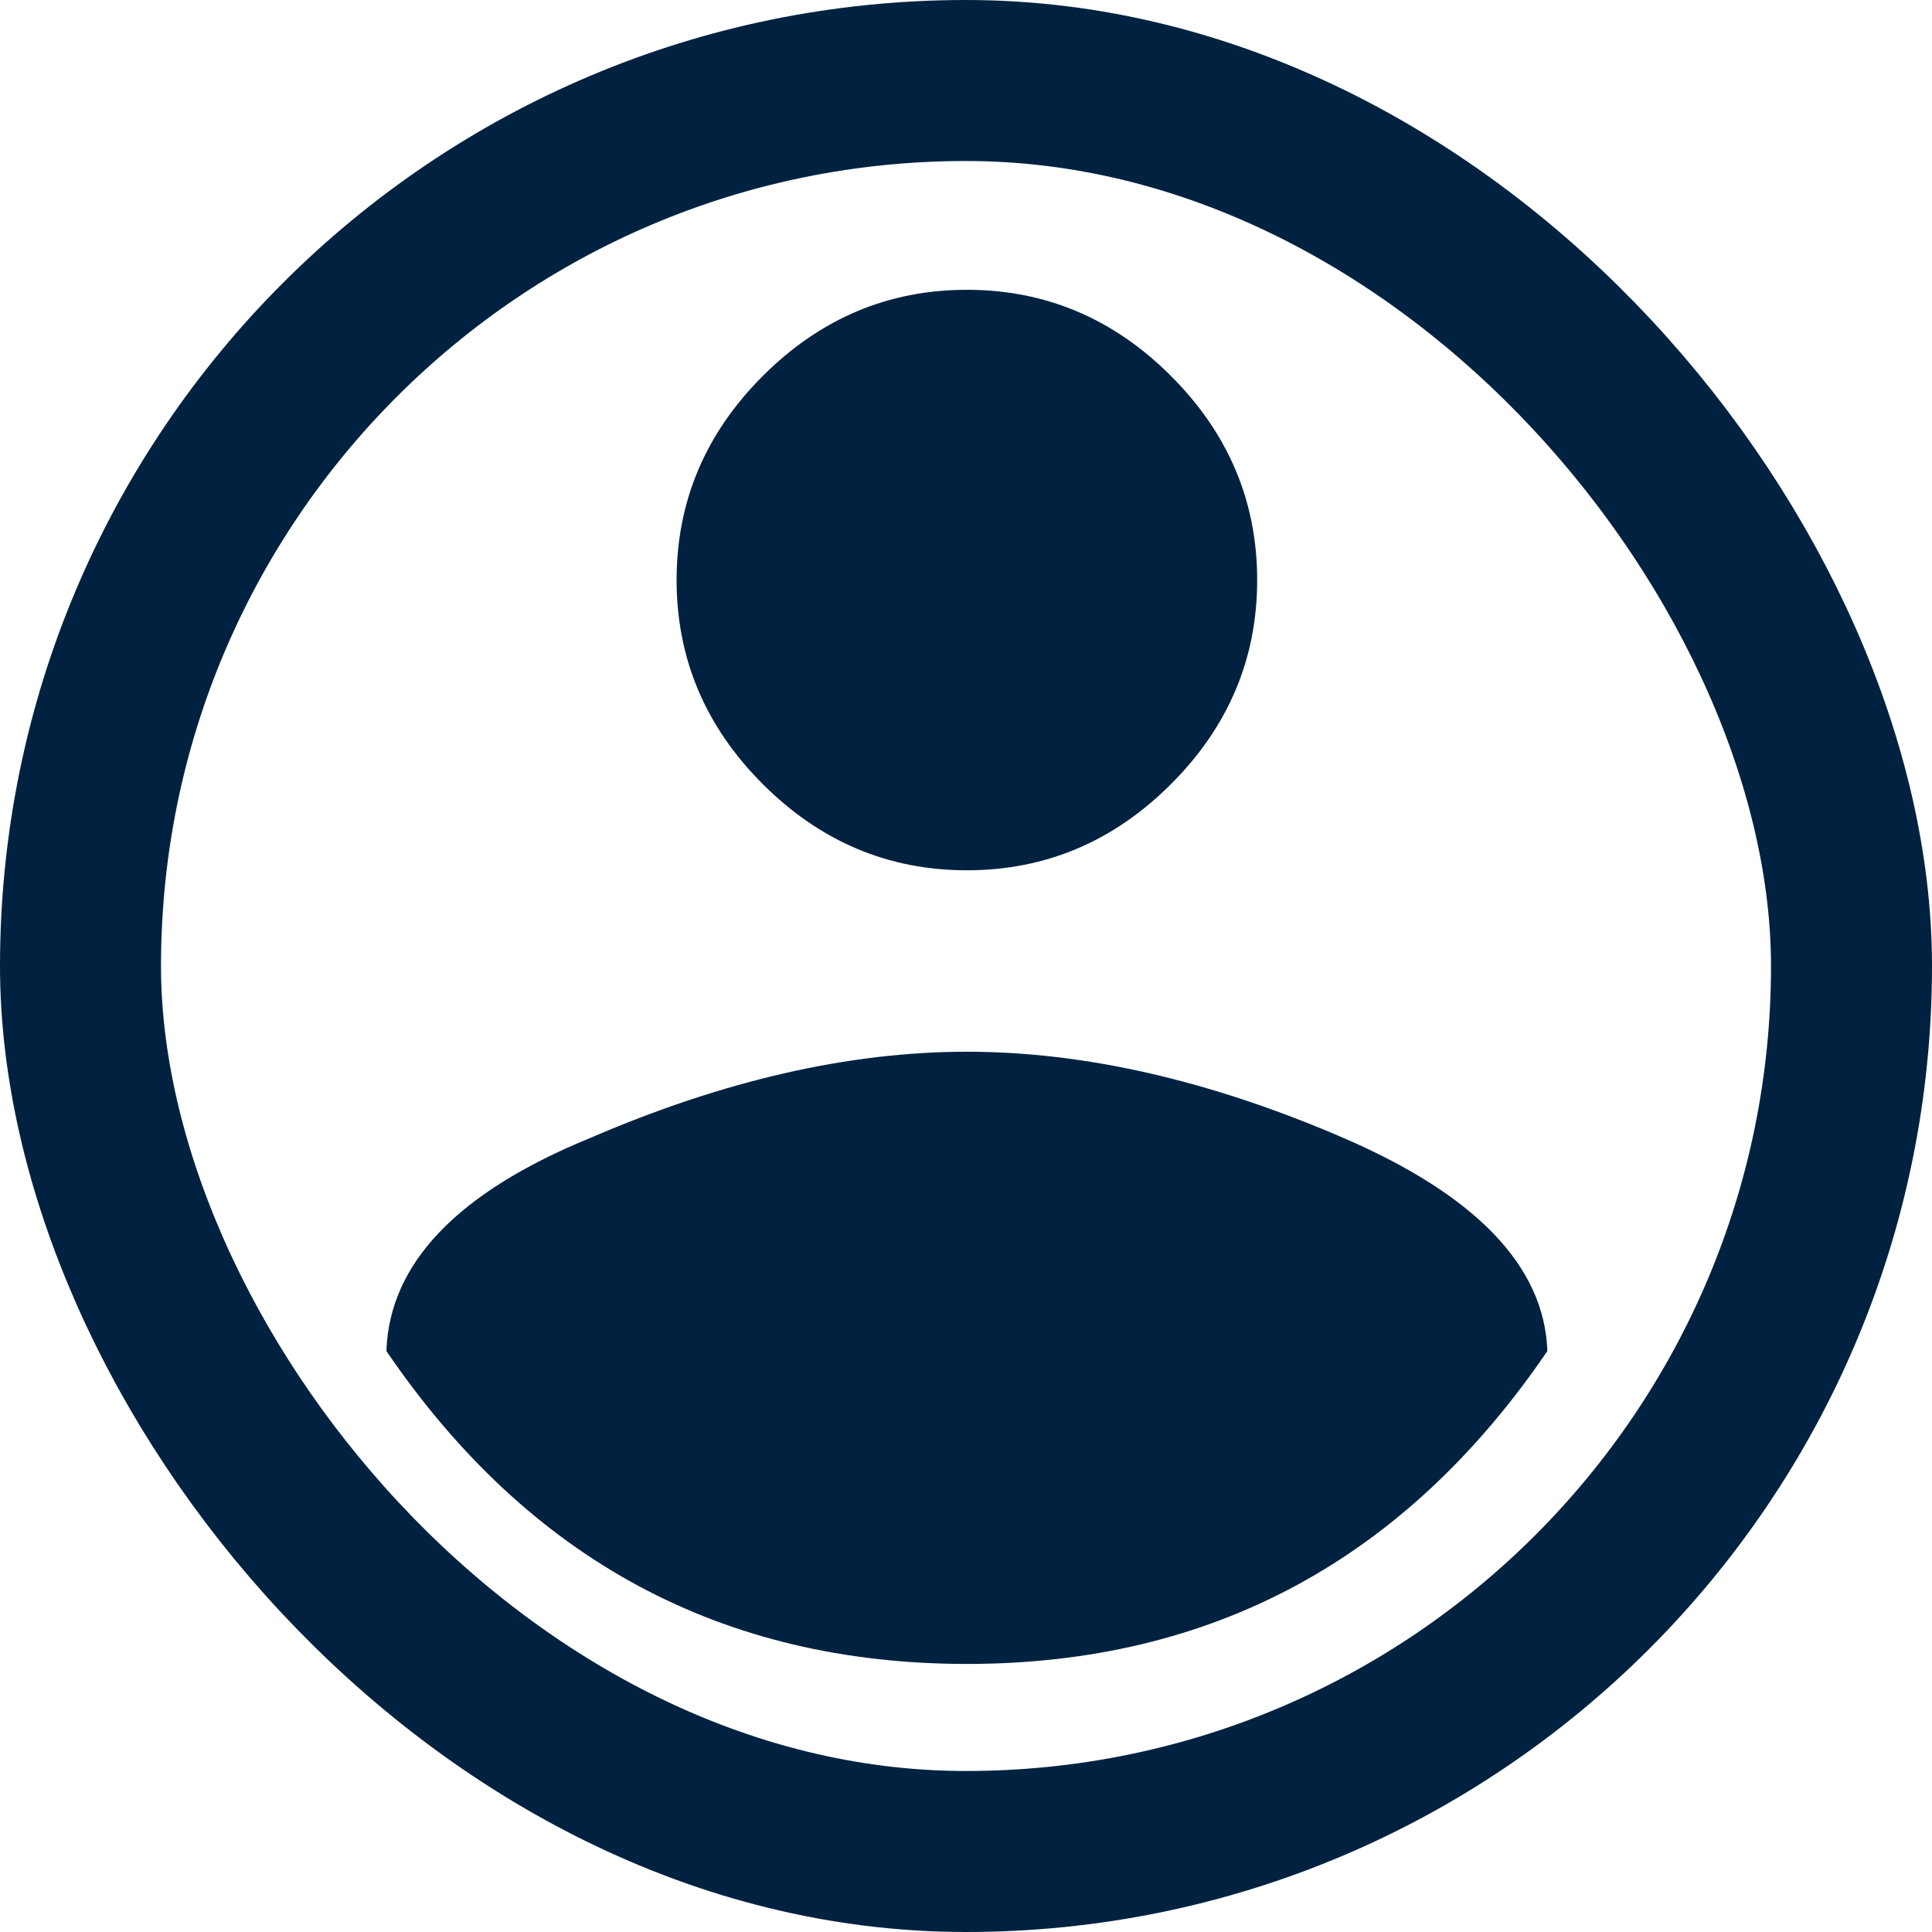
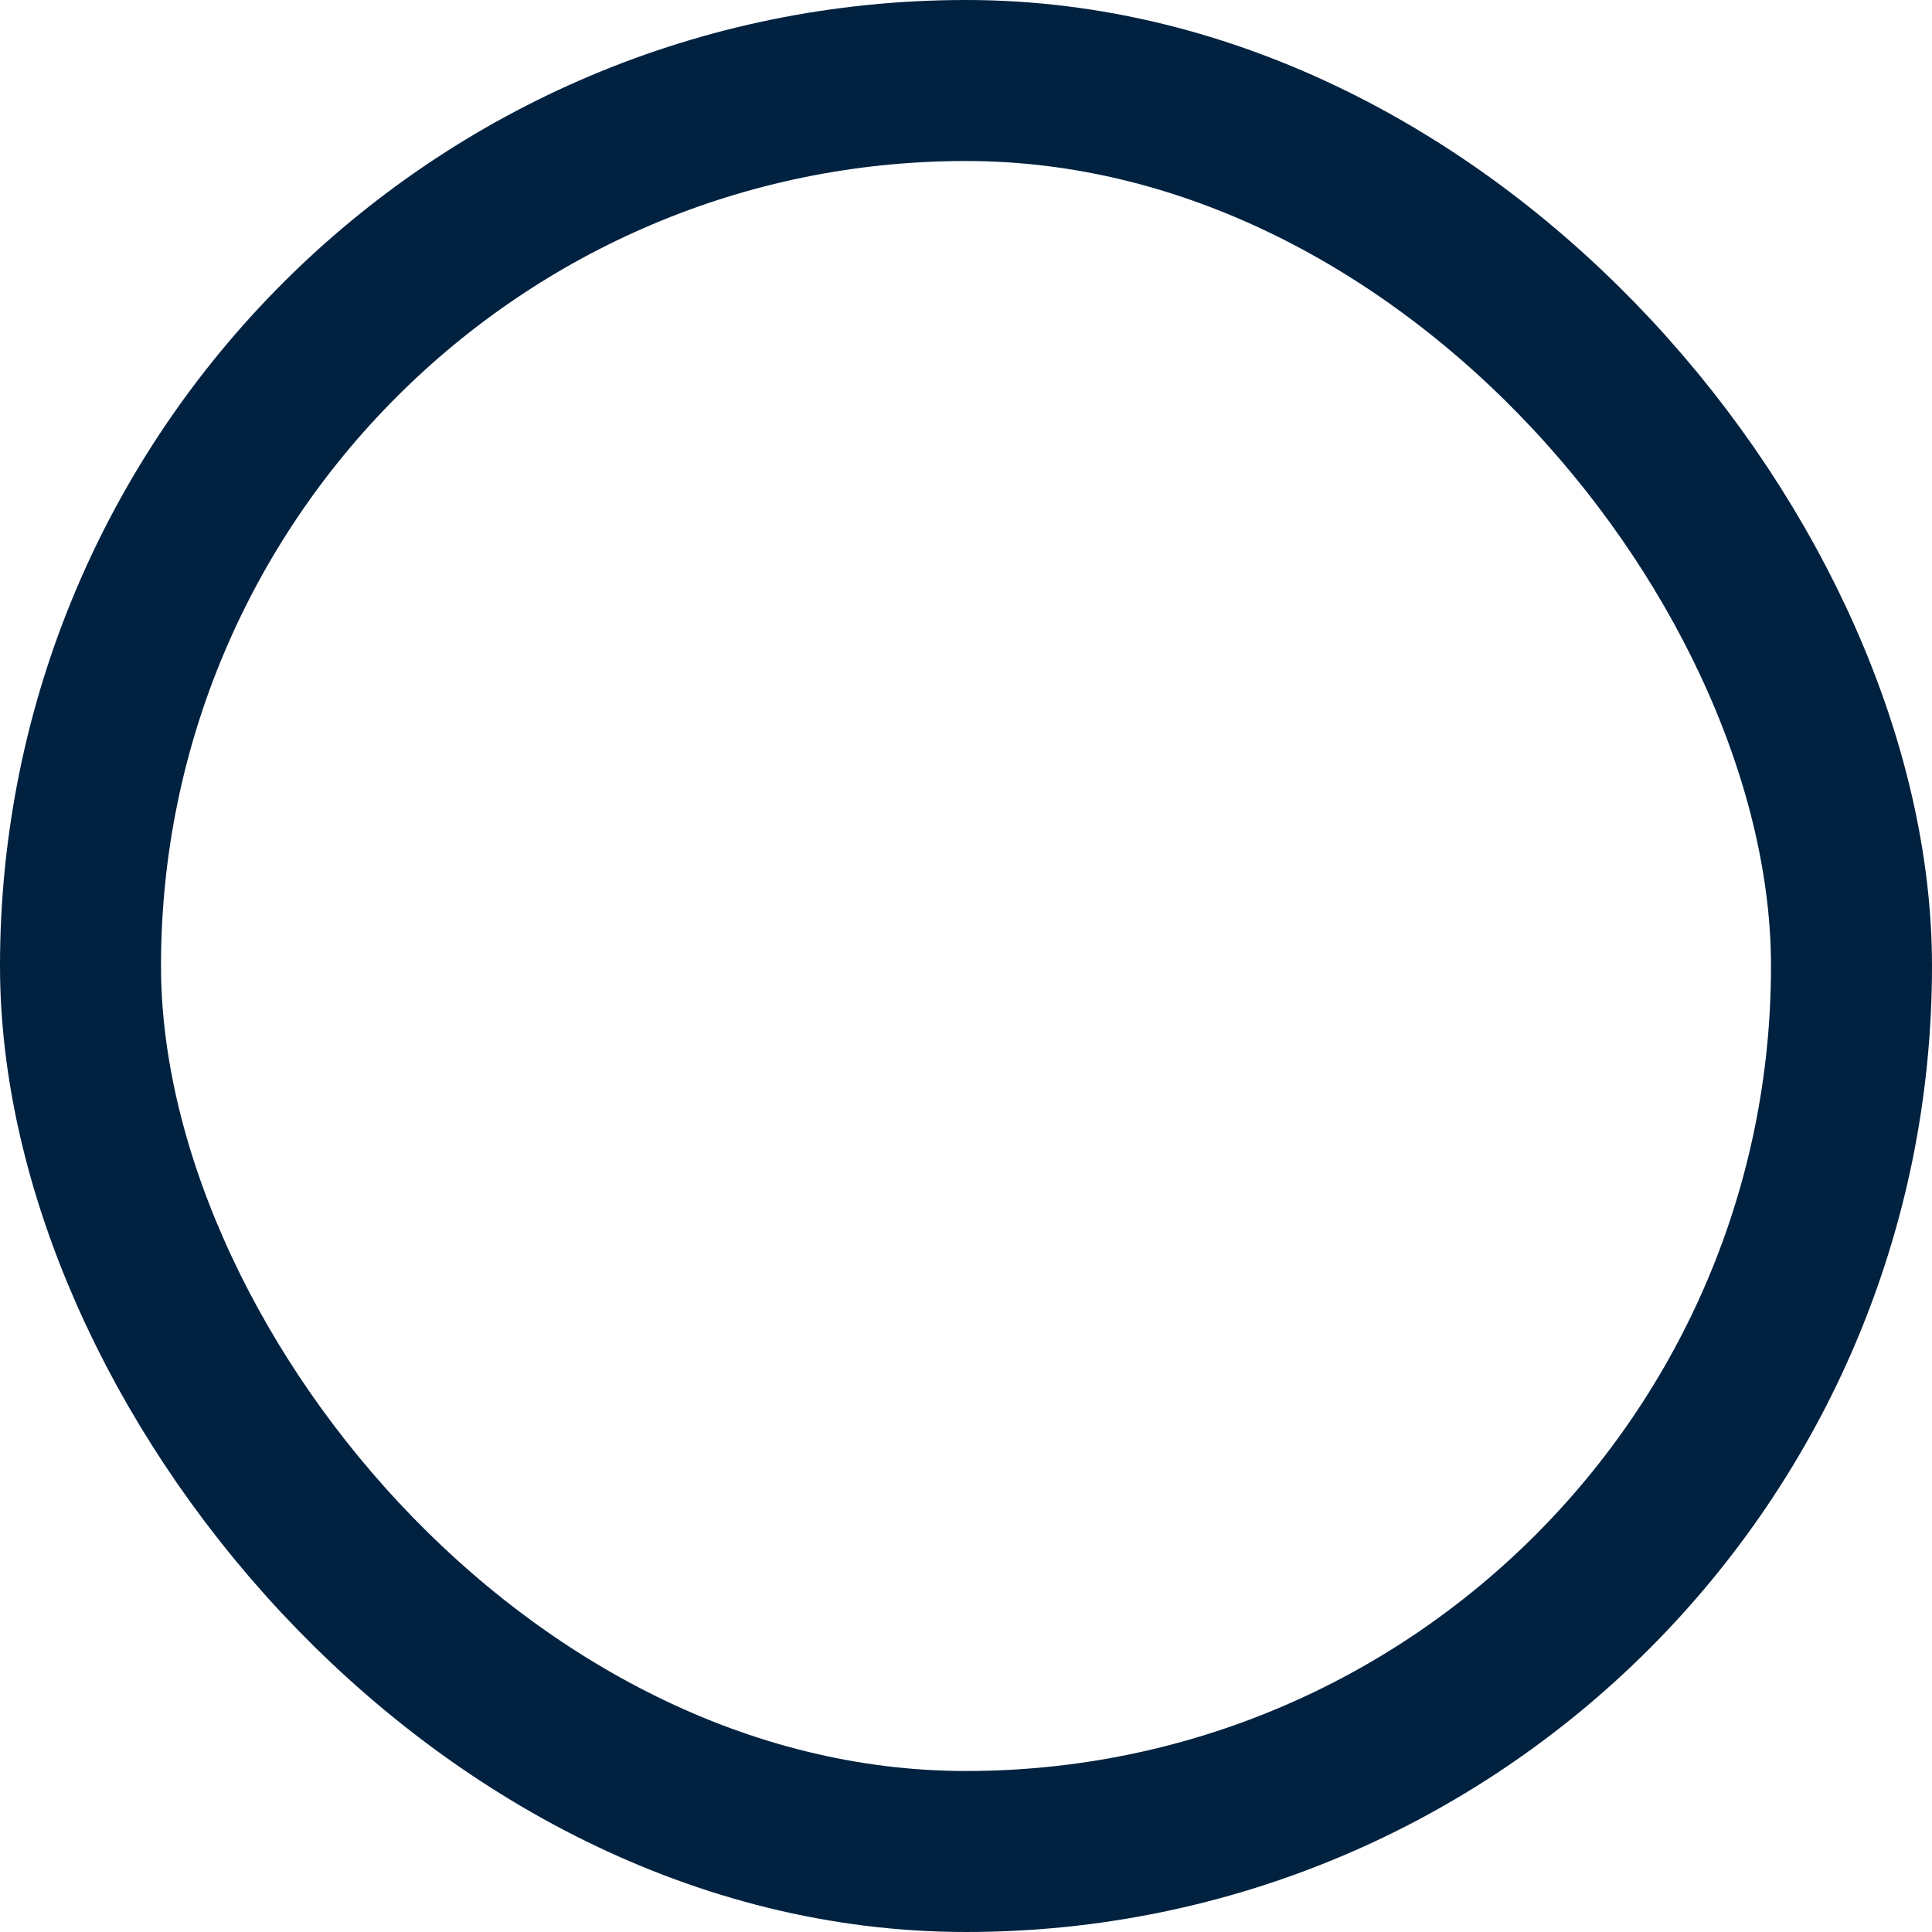
<svg xmlns="http://www.w3.org/2000/svg" width="24" height="24" viewBox="0 0 24 24" fill="none">
-   <path d="M12.011 20.67C8.969 20.67 6.565 19.375 4.8 16.783C4.837 15.694 5.682 14.811 7.335 14.135C8.988 13.422 10.546 13.065 12.011 13.065C13.476 13.065 15.034 13.422 16.687 14.135C18.34 14.849 19.185 15.732 19.222 16.783C17.457 19.375 15.053 20.67 12.011 20.67Z" fill="#002240" />
-   <path d="M12.011 3.6C12.988 3.6 13.833 3.957 14.546 4.67C15.26 5.384 15.617 6.229 15.617 7.206C15.617 8.182 15.26 9.027 14.546 9.741C13.833 10.454 12.988 10.811 12.011 10.811C11.034 10.811 10.19 10.454 9.476 9.741C8.762 9.027 8.405 8.182 8.405 7.206C8.405 6.229 8.762 5.384 9.476 4.67C10.19 3.957 11.034 3.6 12.011 3.6Z" fill="#002240" />
  <rect x="1" y="1" width="22" height="22" rx="11" stroke="#002240" stroke-width="2" />
</svg>